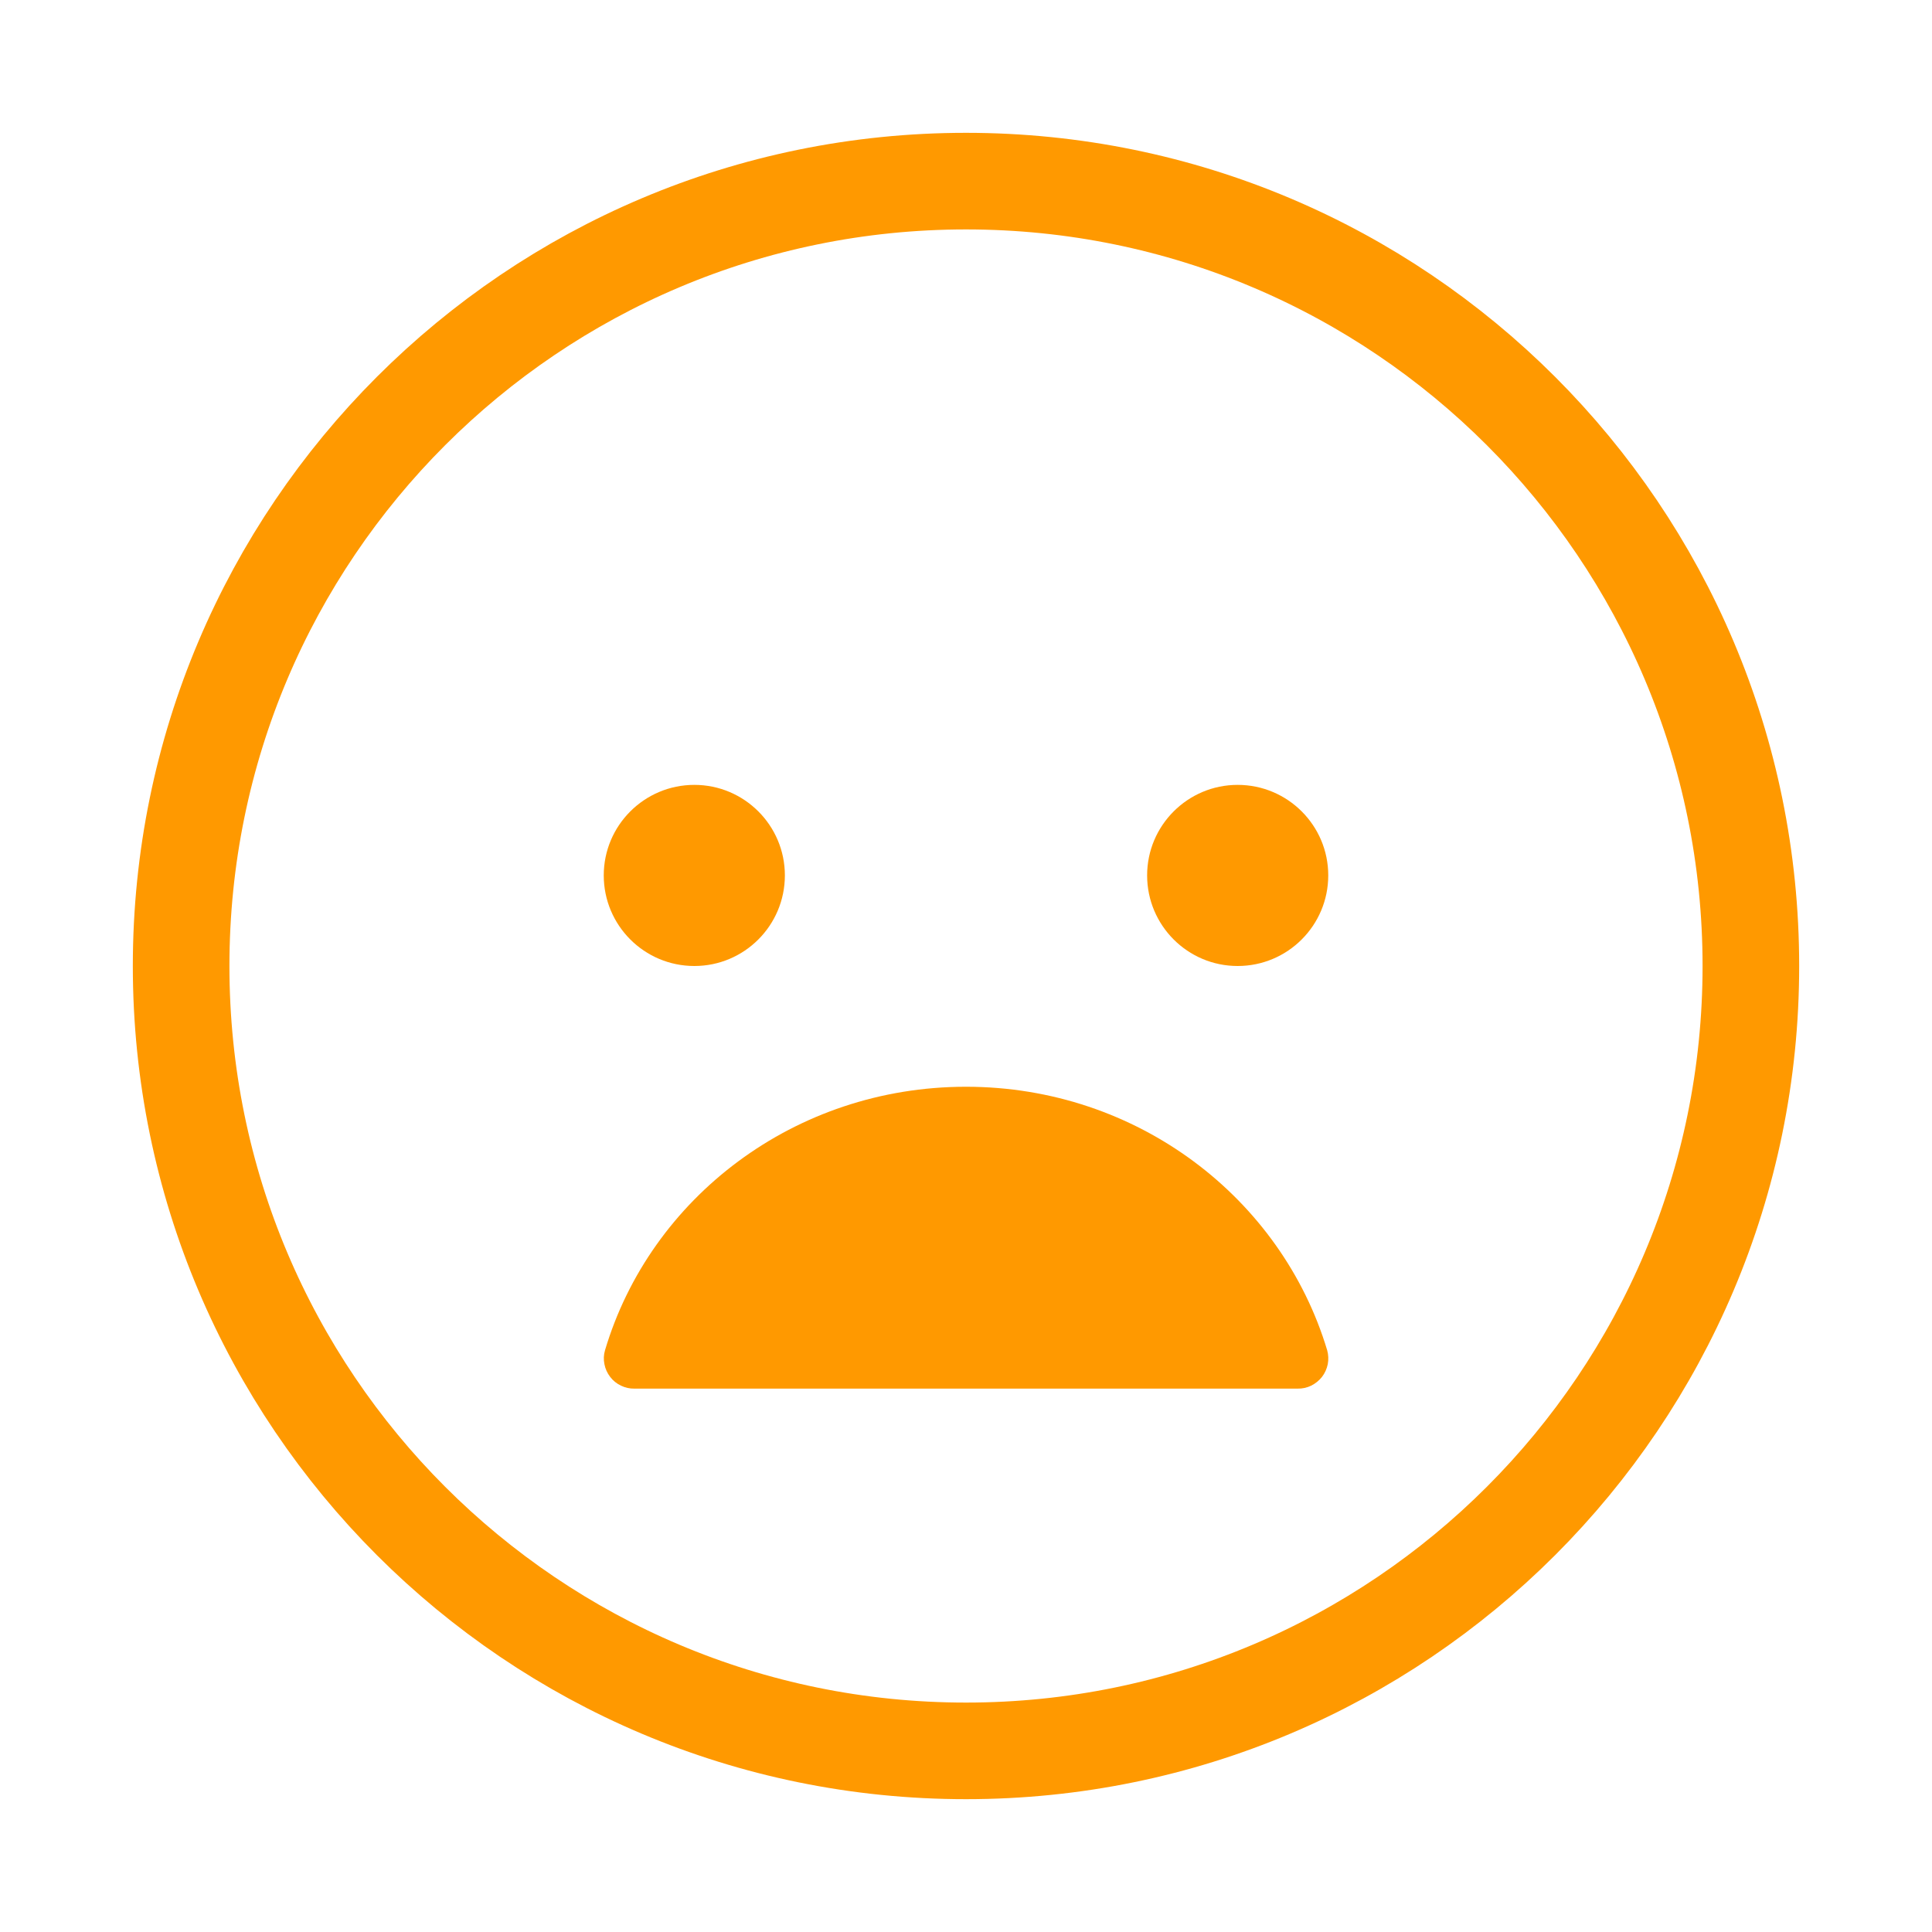
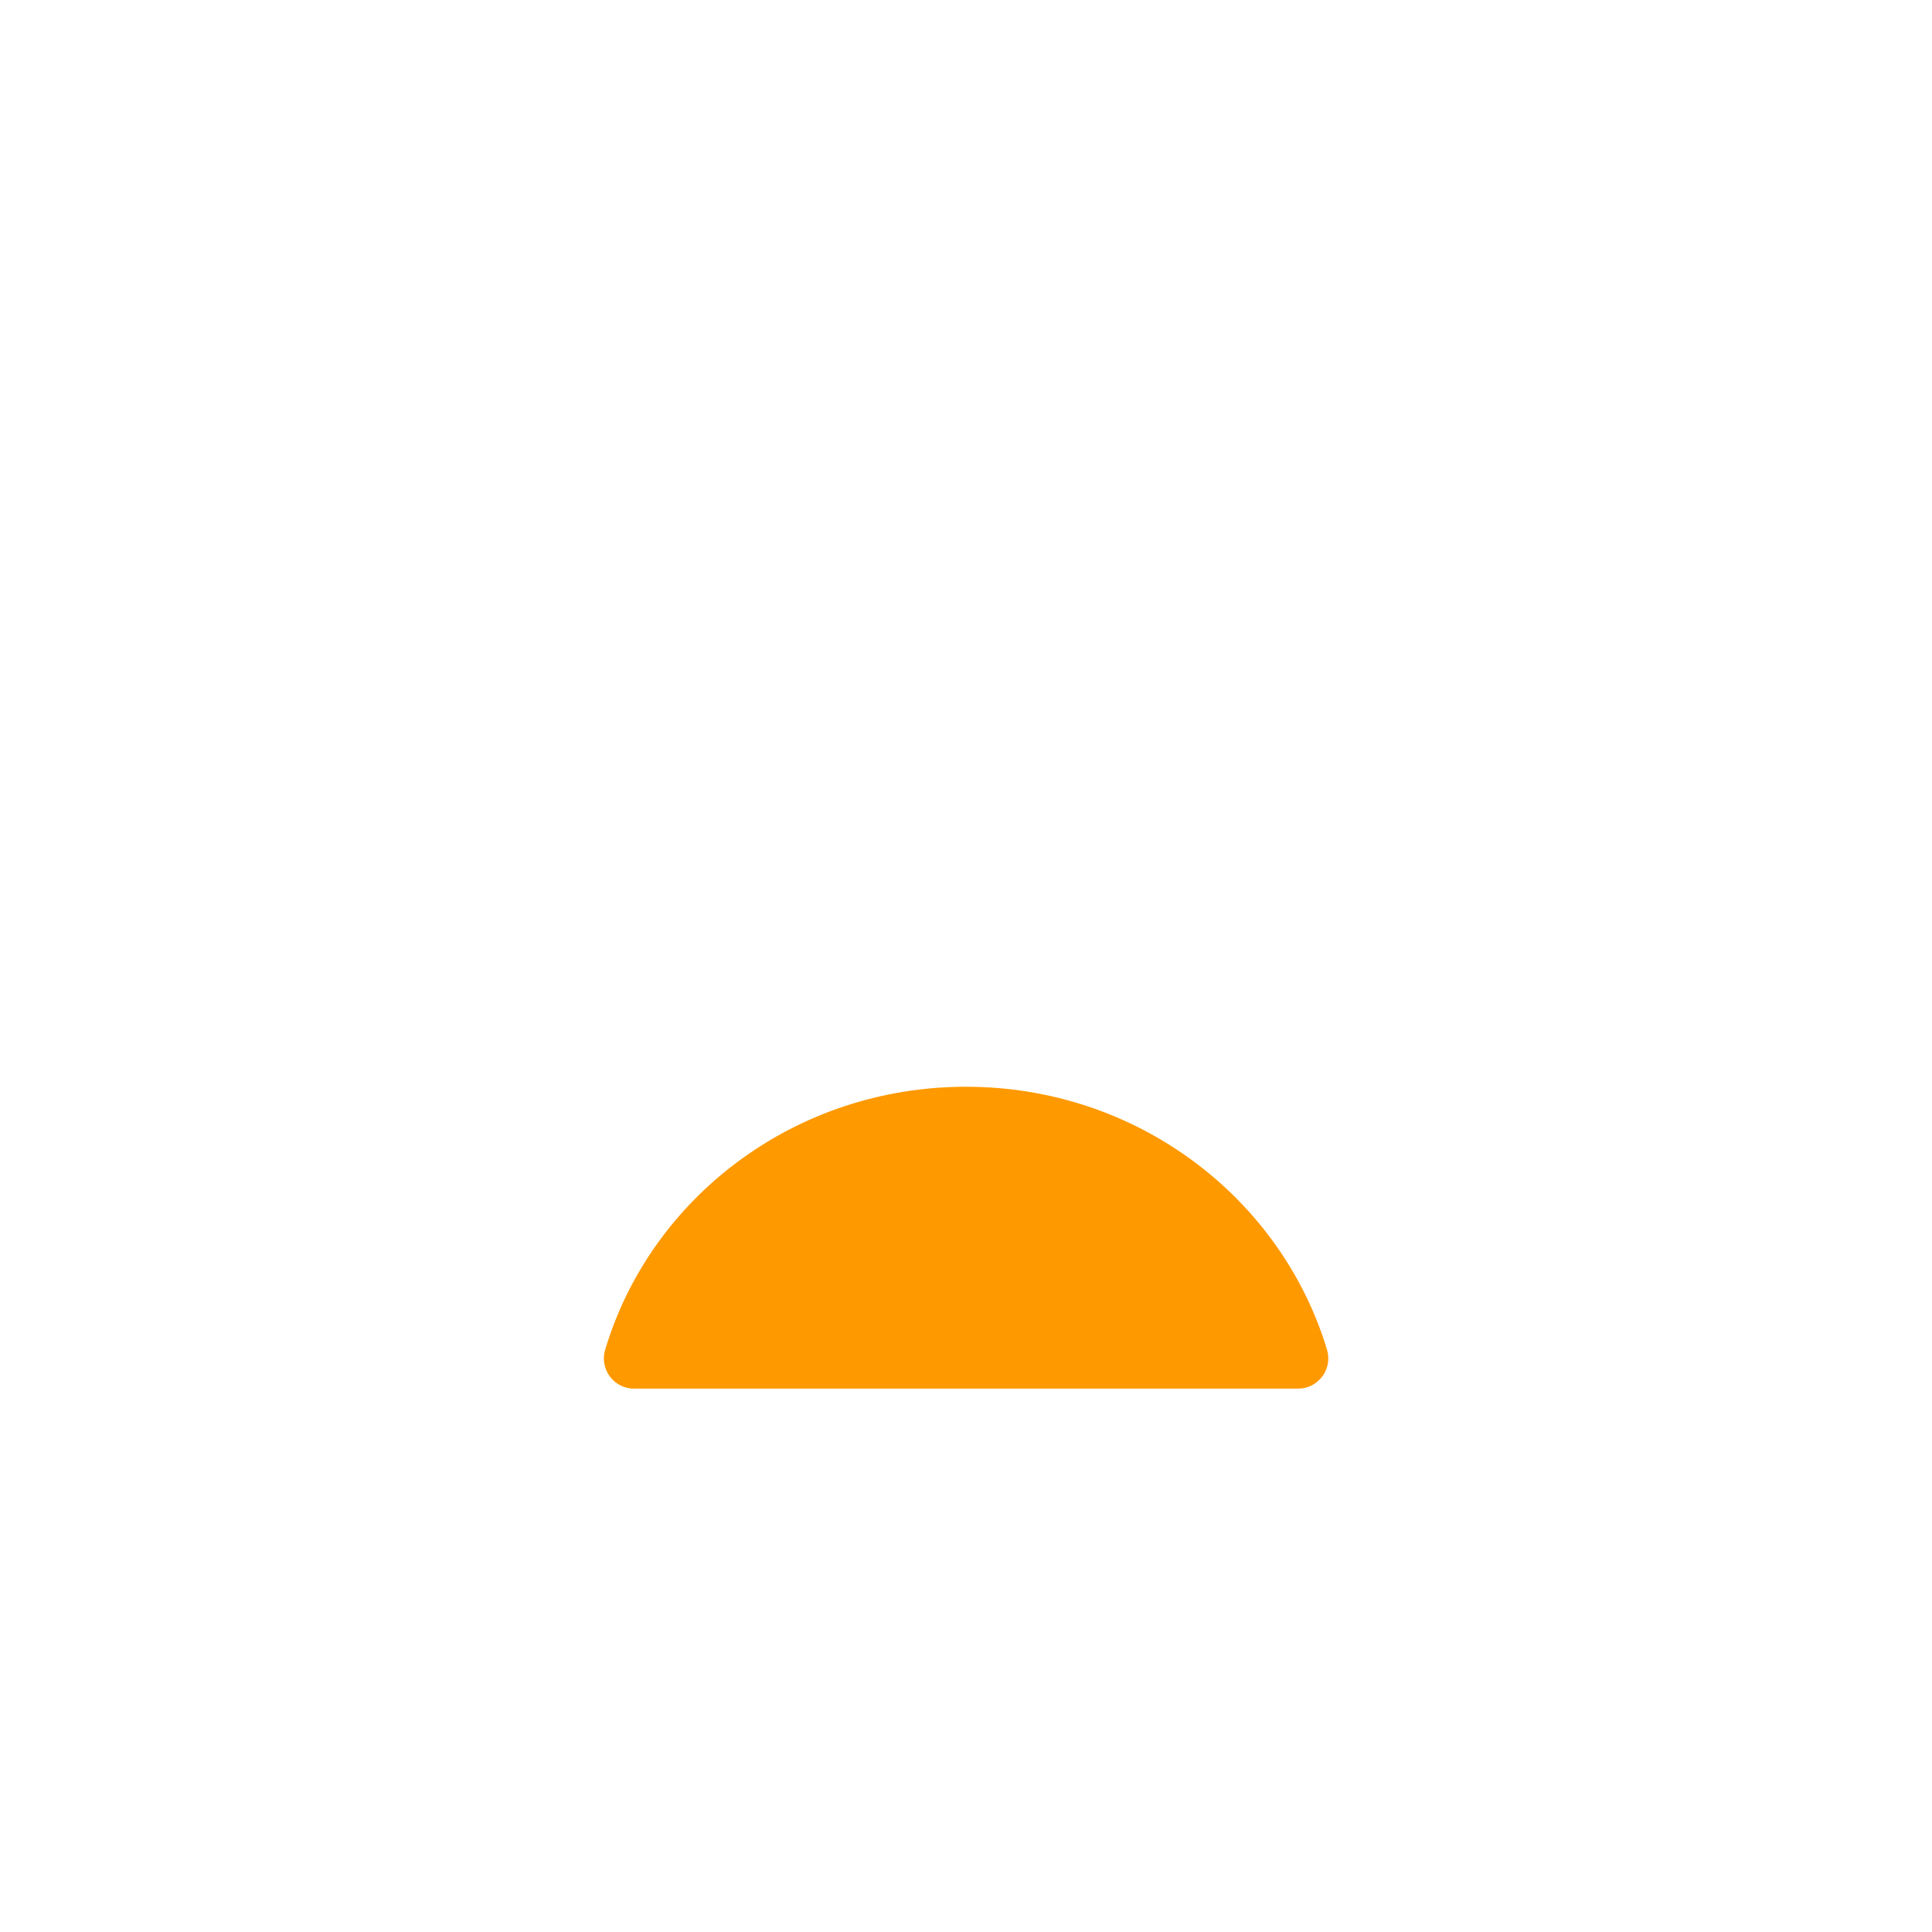
<svg xmlns="http://www.w3.org/2000/svg" width="20" height="20" viewBox="0 0 20 20" fill="none">
-   <path d="M7.188 10C7.705 10 8.125 9.58 8.125 9.062C8.125 8.545 7.705 8.125 7.188 8.125C6.67 8.125 6.25 8.545 6.25 9.062C6.25 9.58 6.67 10 7.188 10Z" fill="#FF9900" />
  <path d="M10 11.25C11.774 11.25 13.266 12.403 13.739 13.978C13.752 14.025 13.754 14.074 13.745 14.122C13.735 14.17 13.715 14.215 13.685 14.254C13.655 14.292 13.616 14.323 13.572 14.345C13.528 14.366 13.48 14.376 13.431 14.375H6.568C6.519 14.376 6.471 14.365 6.428 14.344C6.384 14.323 6.345 14.292 6.316 14.253C6.286 14.214 6.266 14.169 6.257 14.122C6.247 14.074 6.249 14.025 6.263 13.978C6.731 12.403 8.224 11.25 10 11.25Z" fill="#FF9900" />
-   <path d="M12.812 10C13.33 10 13.75 9.58 13.75 9.062C13.75 8.545 13.33 8.125 12.812 8.125C12.295 8.125 11.875 8.545 11.875 9.062C11.875 9.58 12.295 10 12.812 10Z" fill="#FF9900" />
-   <path d="M10 18.125C14.487 18.125 18.125 14.487 18.125 10C18.125 5.513 14.487 1.875 10 1.875C5.513 1.875 1.875 5.513 1.875 10C1.875 14.487 5.513 18.125 10 18.125Z" stroke="#FF9900" stroke-miterlimit="10" />
</svg>